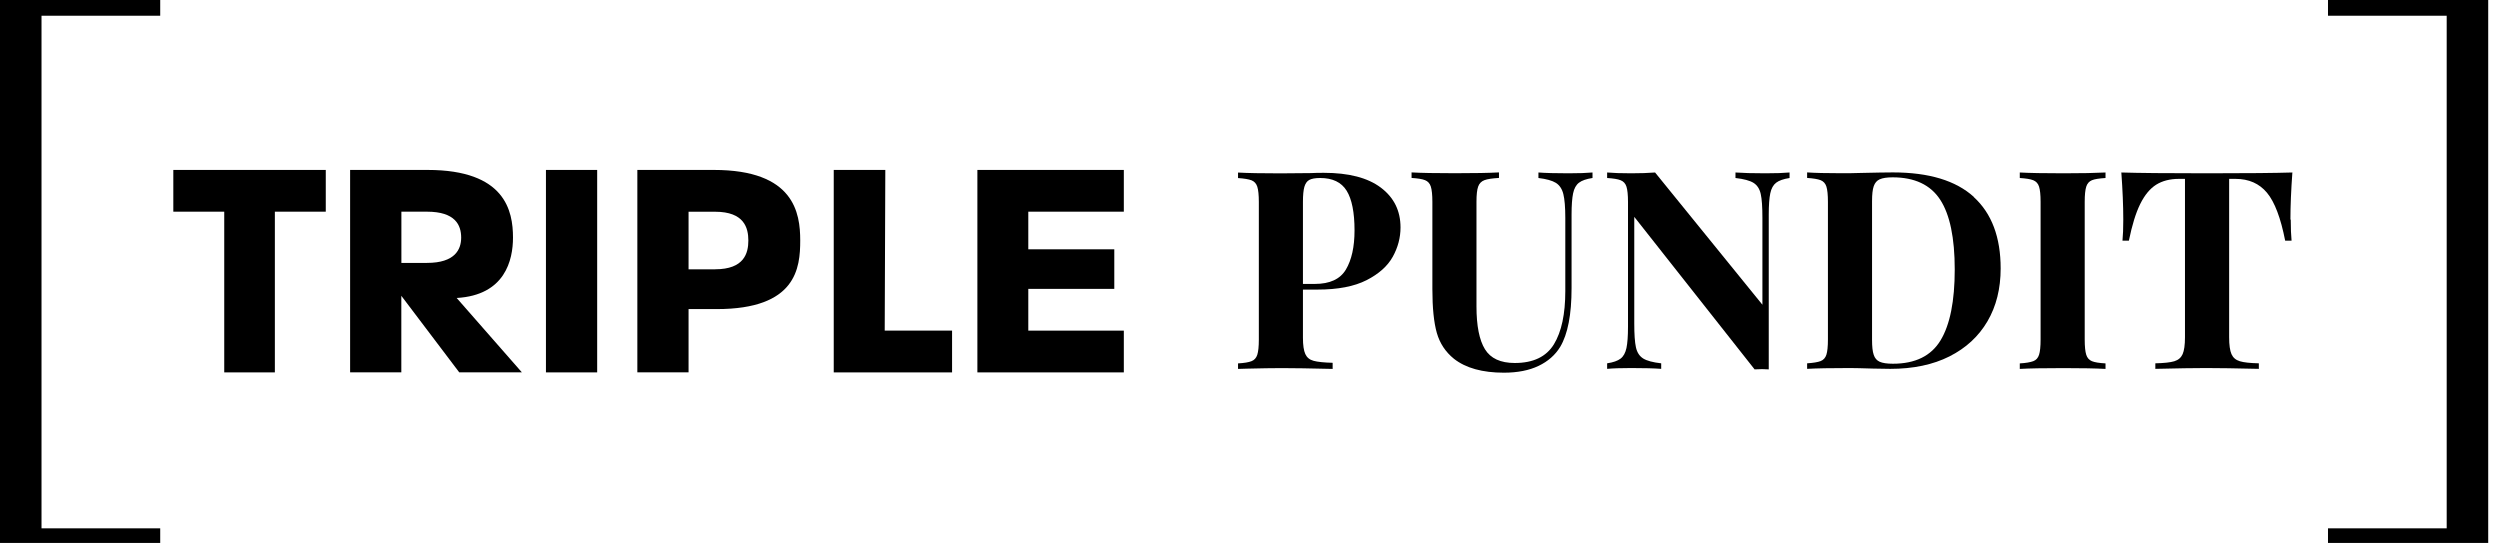
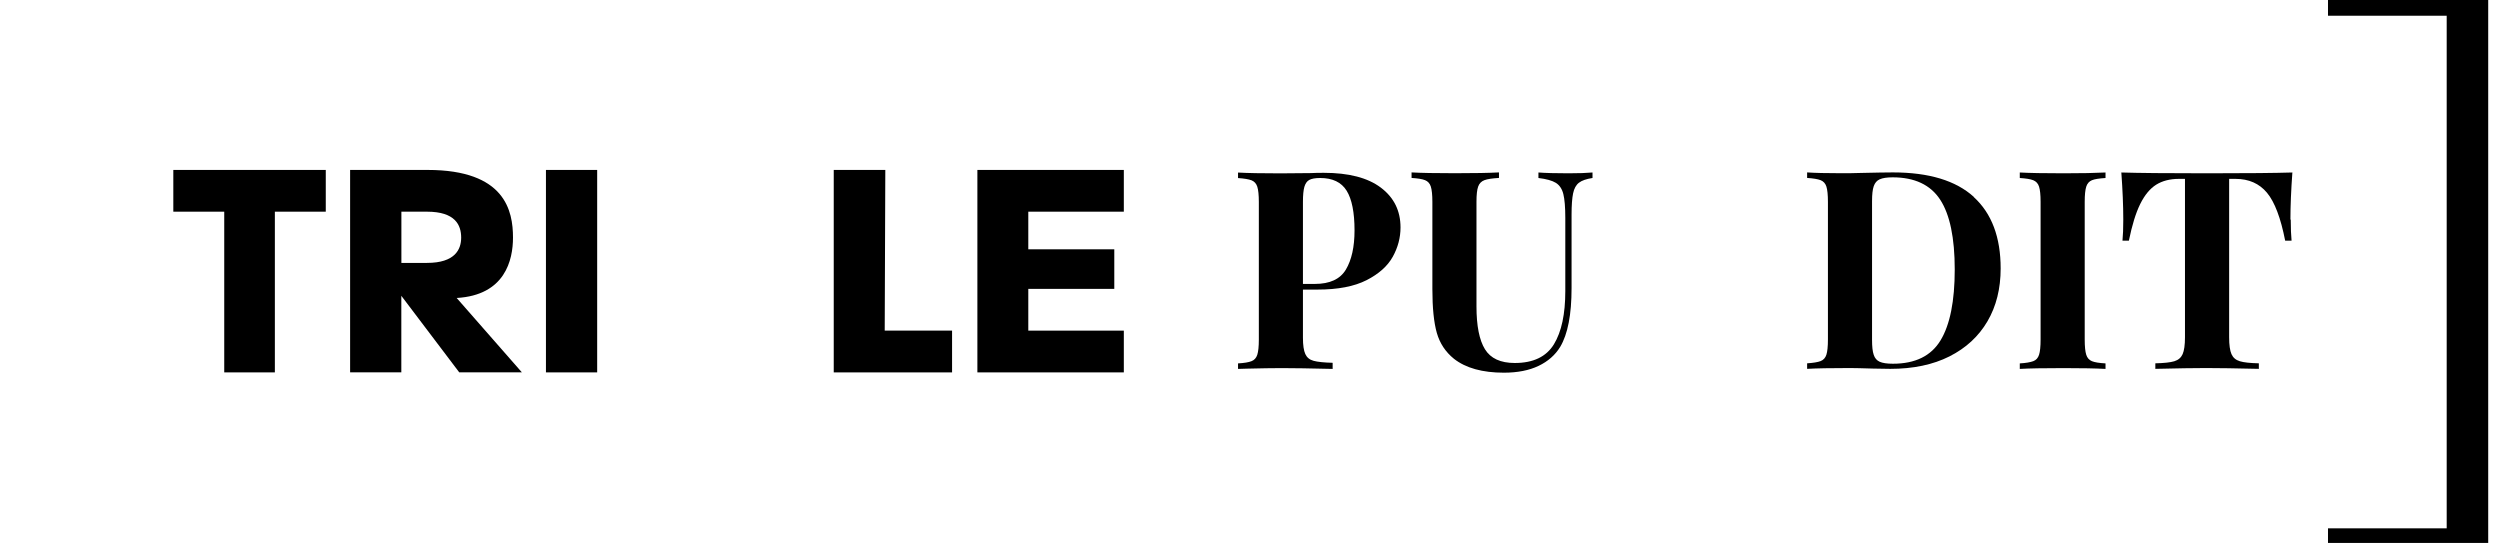
<svg xmlns="http://www.w3.org/2000/svg" width="198" height="43" viewBox="0 0 198 43" fill="none">
  <path d="M103.193 22.93V26.754C103.193 27.341 103.257 27.767 103.38 28.039C103.503 28.311 103.721 28.493 104.041 28.578C104.356 28.663 104.857 28.717 105.545 28.733V29.218C103.743 29.175 102.404 29.154 101.524 29.154C100.793 29.154 99.871 29.17 98.756 29.197L98.052 29.218V28.781C98.537 28.754 98.889 28.695 99.119 28.605C99.343 28.519 99.497 28.349 99.577 28.098C99.657 27.847 99.7 27.447 99.7 26.893V15.997C99.7 15.442 99.657 15.037 99.577 14.786C99.497 14.535 99.343 14.37 99.119 14.279C98.889 14.194 98.537 14.135 98.052 14.103V13.666C98.799 13.709 99.913 13.73 101.391 13.73L103.828 13.709C104.121 13.693 104.457 13.687 104.841 13.687C106.82 13.687 108.324 14.077 109.364 14.861C110.404 15.645 110.921 16.695 110.921 18.013C110.921 18.818 110.719 19.591 110.308 20.333C109.897 21.074 109.204 21.693 108.233 22.189C107.257 22.685 105.967 22.935 104.356 22.935H103.193V22.93ZM103.689 14.253C103.508 14.354 103.38 14.541 103.305 14.802C103.231 15.063 103.193 15.463 103.193 15.986V22.487H104.137C105.321 22.487 106.143 22.109 106.596 21.346C107.049 20.583 107.279 19.554 107.279 18.247C107.279 16.829 107.071 15.778 106.655 15.106C106.239 14.434 105.54 14.098 104.559 14.098C104.164 14.098 103.876 14.151 103.689 14.253Z" fill="black" />
  <path d="M126.121 14.098C125.636 14.173 125.284 14.295 125.055 14.471C124.825 14.647 124.671 14.925 124.591 15.309C124.511 15.687 124.468 16.253 124.468 16.999V22.818C124.468 24.914 124.169 26.466 123.567 27.474C123.172 28.119 122.601 28.621 121.855 28.978C121.108 29.335 120.191 29.517 119.108 29.517C117.407 29.517 116.089 29.149 115.156 28.418C114.484 27.874 114.031 27.191 113.796 26.365C113.561 25.538 113.444 24.375 113.444 22.882V15.986C113.444 15.431 113.401 15.026 113.321 14.775C113.241 14.525 113.087 14.359 112.863 14.269C112.639 14.178 112.281 14.125 111.796 14.093V13.655C112.543 13.698 113.684 13.719 115.225 13.719C116.767 13.719 117.913 13.698 118.719 13.655V14.093C118.191 14.125 117.807 14.178 117.567 14.269C117.327 14.359 117.161 14.525 117.071 14.775C116.98 15.026 116.937 15.426 116.937 15.986V24.269C116.937 25.805 117.161 26.935 117.609 27.661C118.057 28.386 118.841 28.749 119.972 28.749C121.433 28.749 122.468 28.253 123.071 27.266C123.673 26.279 123.972 24.877 123.972 23.058V17.261C123.972 16.413 123.919 15.783 123.817 15.373C123.716 14.962 123.519 14.669 123.225 14.482C122.932 14.301 122.473 14.173 121.844 14.098V13.661C122.399 13.703 123.193 13.725 124.217 13.725C125.039 13.725 125.673 13.703 126.127 13.661V14.098H126.121Z" fill="black" />
-   <path d="M141.738 14.098C141.253 14.173 140.901 14.295 140.671 14.471C140.442 14.647 140.287 14.925 140.207 15.309C140.127 15.687 140.085 16.253 140.085 16.999V29.255L139.557 29.234L138.965 29.255L129.434 17.175V25.613C129.434 26.477 129.477 27.111 129.567 27.511C129.658 27.917 129.845 28.205 130.138 28.391C130.431 28.573 130.906 28.701 131.567 28.775V29.213C130.997 29.17 130.207 29.149 129.194 29.149C128.389 29.149 127.754 29.17 127.285 29.213V28.775C127.77 28.701 128.122 28.578 128.351 28.402C128.581 28.226 128.73 27.949 128.815 27.565C128.895 27.186 128.938 26.621 128.938 25.874V15.991C128.938 15.437 128.895 15.031 128.815 14.781C128.735 14.53 128.581 14.365 128.351 14.274C128.127 14.183 127.77 14.13 127.285 14.098V13.661C127.754 13.703 128.389 13.725 129.194 13.725C129.925 13.725 130.554 13.703 131.082 13.661L139.583 24.135V17.261C139.583 16.397 139.541 15.762 139.45 15.362C139.359 14.957 139.173 14.669 138.879 14.482C138.586 14.301 138.111 14.173 137.45 14.098V13.661C138.021 13.703 138.81 13.725 139.823 13.725C140.645 13.725 141.279 13.703 141.733 13.661V14.098H141.738Z" fill="black" />
  <path d="M156.324 15.607C157.743 16.903 158.452 18.786 158.452 21.261C158.452 22.855 158.106 24.253 157.407 25.447C156.708 26.642 155.706 27.565 154.399 28.226C153.087 28.887 151.524 29.213 149.711 29.213L148.351 29.191C147.503 29.165 146.884 29.149 146.506 29.149C144.996 29.149 143.871 29.17 143.124 29.213V28.775C143.61 28.743 143.962 28.685 144.191 28.599C144.415 28.514 144.57 28.343 144.65 28.093C144.73 27.842 144.772 27.442 144.772 26.882V15.986C144.772 15.431 144.73 15.026 144.65 14.775C144.57 14.525 144.415 14.359 144.191 14.269C143.962 14.183 143.61 14.125 143.124 14.093V13.655C143.738 13.698 144.628 13.719 145.78 13.719H146.463L147.343 13.698C148.543 13.671 149.402 13.655 149.914 13.655C152.767 13.655 154.906 14.301 156.33 15.597M148.874 14.199C148.644 14.301 148.49 14.487 148.399 14.749C148.308 15.01 148.266 15.41 148.266 15.938V26.919C148.266 27.447 148.308 27.842 148.399 28.103C148.484 28.365 148.644 28.551 148.874 28.653C149.103 28.754 149.45 28.807 149.919 28.807C151.69 28.807 152.948 28.189 153.695 26.951C154.442 25.714 154.815 23.842 154.815 21.341C154.815 18.839 154.431 16.994 153.663 15.815C152.895 14.637 151.636 14.045 149.898 14.045C149.444 14.045 149.103 14.098 148.879 14.199" fill="black" />
  <path d="M166.757 14.098C166.261 14.13 165.898 14.183 165.679 14.274C165.461 14.365 165.311 14.53 165.231 14.781C165.151 15.031 165.109 15.431 165.109 15.991V26.887C165.109 27.442 165.151 27.847 165.231 28.098C165.311 28.349 165.461 28.514 165.679 28.605C165.898 28.695 166.255 28.754 166.757 28.781V29.218C165.967 29.175 164.858 29.154 163.439 29.154C161.871 29.154 160.714 29.175 159.967 29.218V28.781C160.453 28.754 160.805 28.69 161.034 28.605C161.263 28.519 161.413 28.349 161.493 28.098C161.573 27.847 161.615 27.447 161.615 26.887V15.991C161.615 15.437 161.573 15.031 161.493 14.781C161.413 14.53 161.258 14.365 161.034 14.274C160.805 14.183 160.453 14.13 159.967 14.098V13.661C160.714 13.703 161.871 13.725 163.439 13.725C164.858 13.725 165.967 13.703 166.757 13.661V14.098Z" fill="black" />
  <path d="M181.428 17.394C181.428 18.082 181.45 18.637 181.492 19.063H180.986C180.634 17.261 180.154 15.997 179.546 15.266C178.938 14.535 178.106 14.167 177.055 14.167H176.548V26.711C176.548 27.325 176.612 27.773 176.735 28.05C176.858 28.327 177.076 28.514 177.396 28.61C177.711 28.706 178.212 28.759 178.9 28.775V29.213C177.055 29.17 175.663 29.149 174.724 29.149C173.786 29.149 172.463 29.17 170.703 29.213V28.775C171.391 28.759 171.892 28.706 172.207 28.61C172.522 28.514 172.74 28.327 172.863 28.05C172.986 27.773 173.05 27.325 173.05 26.711V14.167H172.564C171.86 14.167 171.263 14.322 170.772 14.626C170.282 14.935 169.86 15.442 169.508 16.151C169.156 16.861 168.858 17.831 168.607 19.063H168.1C168.143 18.637 168.164 18.082 168.164 17.394C168.164 16.295 168.111 15.053 168.01 13.661C169.343 13.703 171.604 13.725 174.794 13.725C177.983 13.725 180.239 13.703 181.556 13.661C181.455 15.053 181.402 16.295 181.402 17.394" fill="black" />
  <path d="M17.76 16.765H13.727V13.459H25.801V16.765H21.769V29.493H17.76V16.765Z" fill="black" />
  <path d="M27.729 13.459H33.867C40.028 13.459 40.629 16.717 40.629 18.818C40.629 20.596 40.004 23.379 36.169 23.6L41.331 29.488H36.371L31.785 23.427V29.488H27.729V13.459ZM33.818 20.822C36.049 20.822 36.525 19.745 36.525 18.818C36.525 17.818 36.049 16.765 33.818 16.765H31.79V20.822H33.818Z" fill="black" />
  <path d="M47.296 13.459H43.239V29.493H47.296V13.459Z" fill="black" />
-   <path d="M50.478 13.459H56.539C62.902 13.459 63.378 16.866 63.378 19.044C63.378 21.221 63.08 24.48 56.765 24.48H54.534V29.488H50.478V13.459ZM56.64 21.327C58.942 21.327 59.269 20.048 59.269 19.048C59.269 18.049 58.942 16.77 56.64 16.77H54.534V21.331H56.64V21.327Z" fill="black" />
  <path d="M66.032 13.459H70.117L70.069 26.186H75.404V29.493H66.032V13.459Z" fill="black" />
  <path d="M77.409 13.459H89.007V16.765H81.441V19.745H88.252V22.879H81.441V26.186H89.007V29.493H77.409V13.459Z" fill="black" />
  <path d="M184.377 43V41.845H193.778V1.248H184.377V0H197.066V43H184.377Z" fill="black" />
-   <path d="M12.689 43V41.845H3.288V1.248H12.689V0H0V43H12.689Z" fill="black" />
</svg>